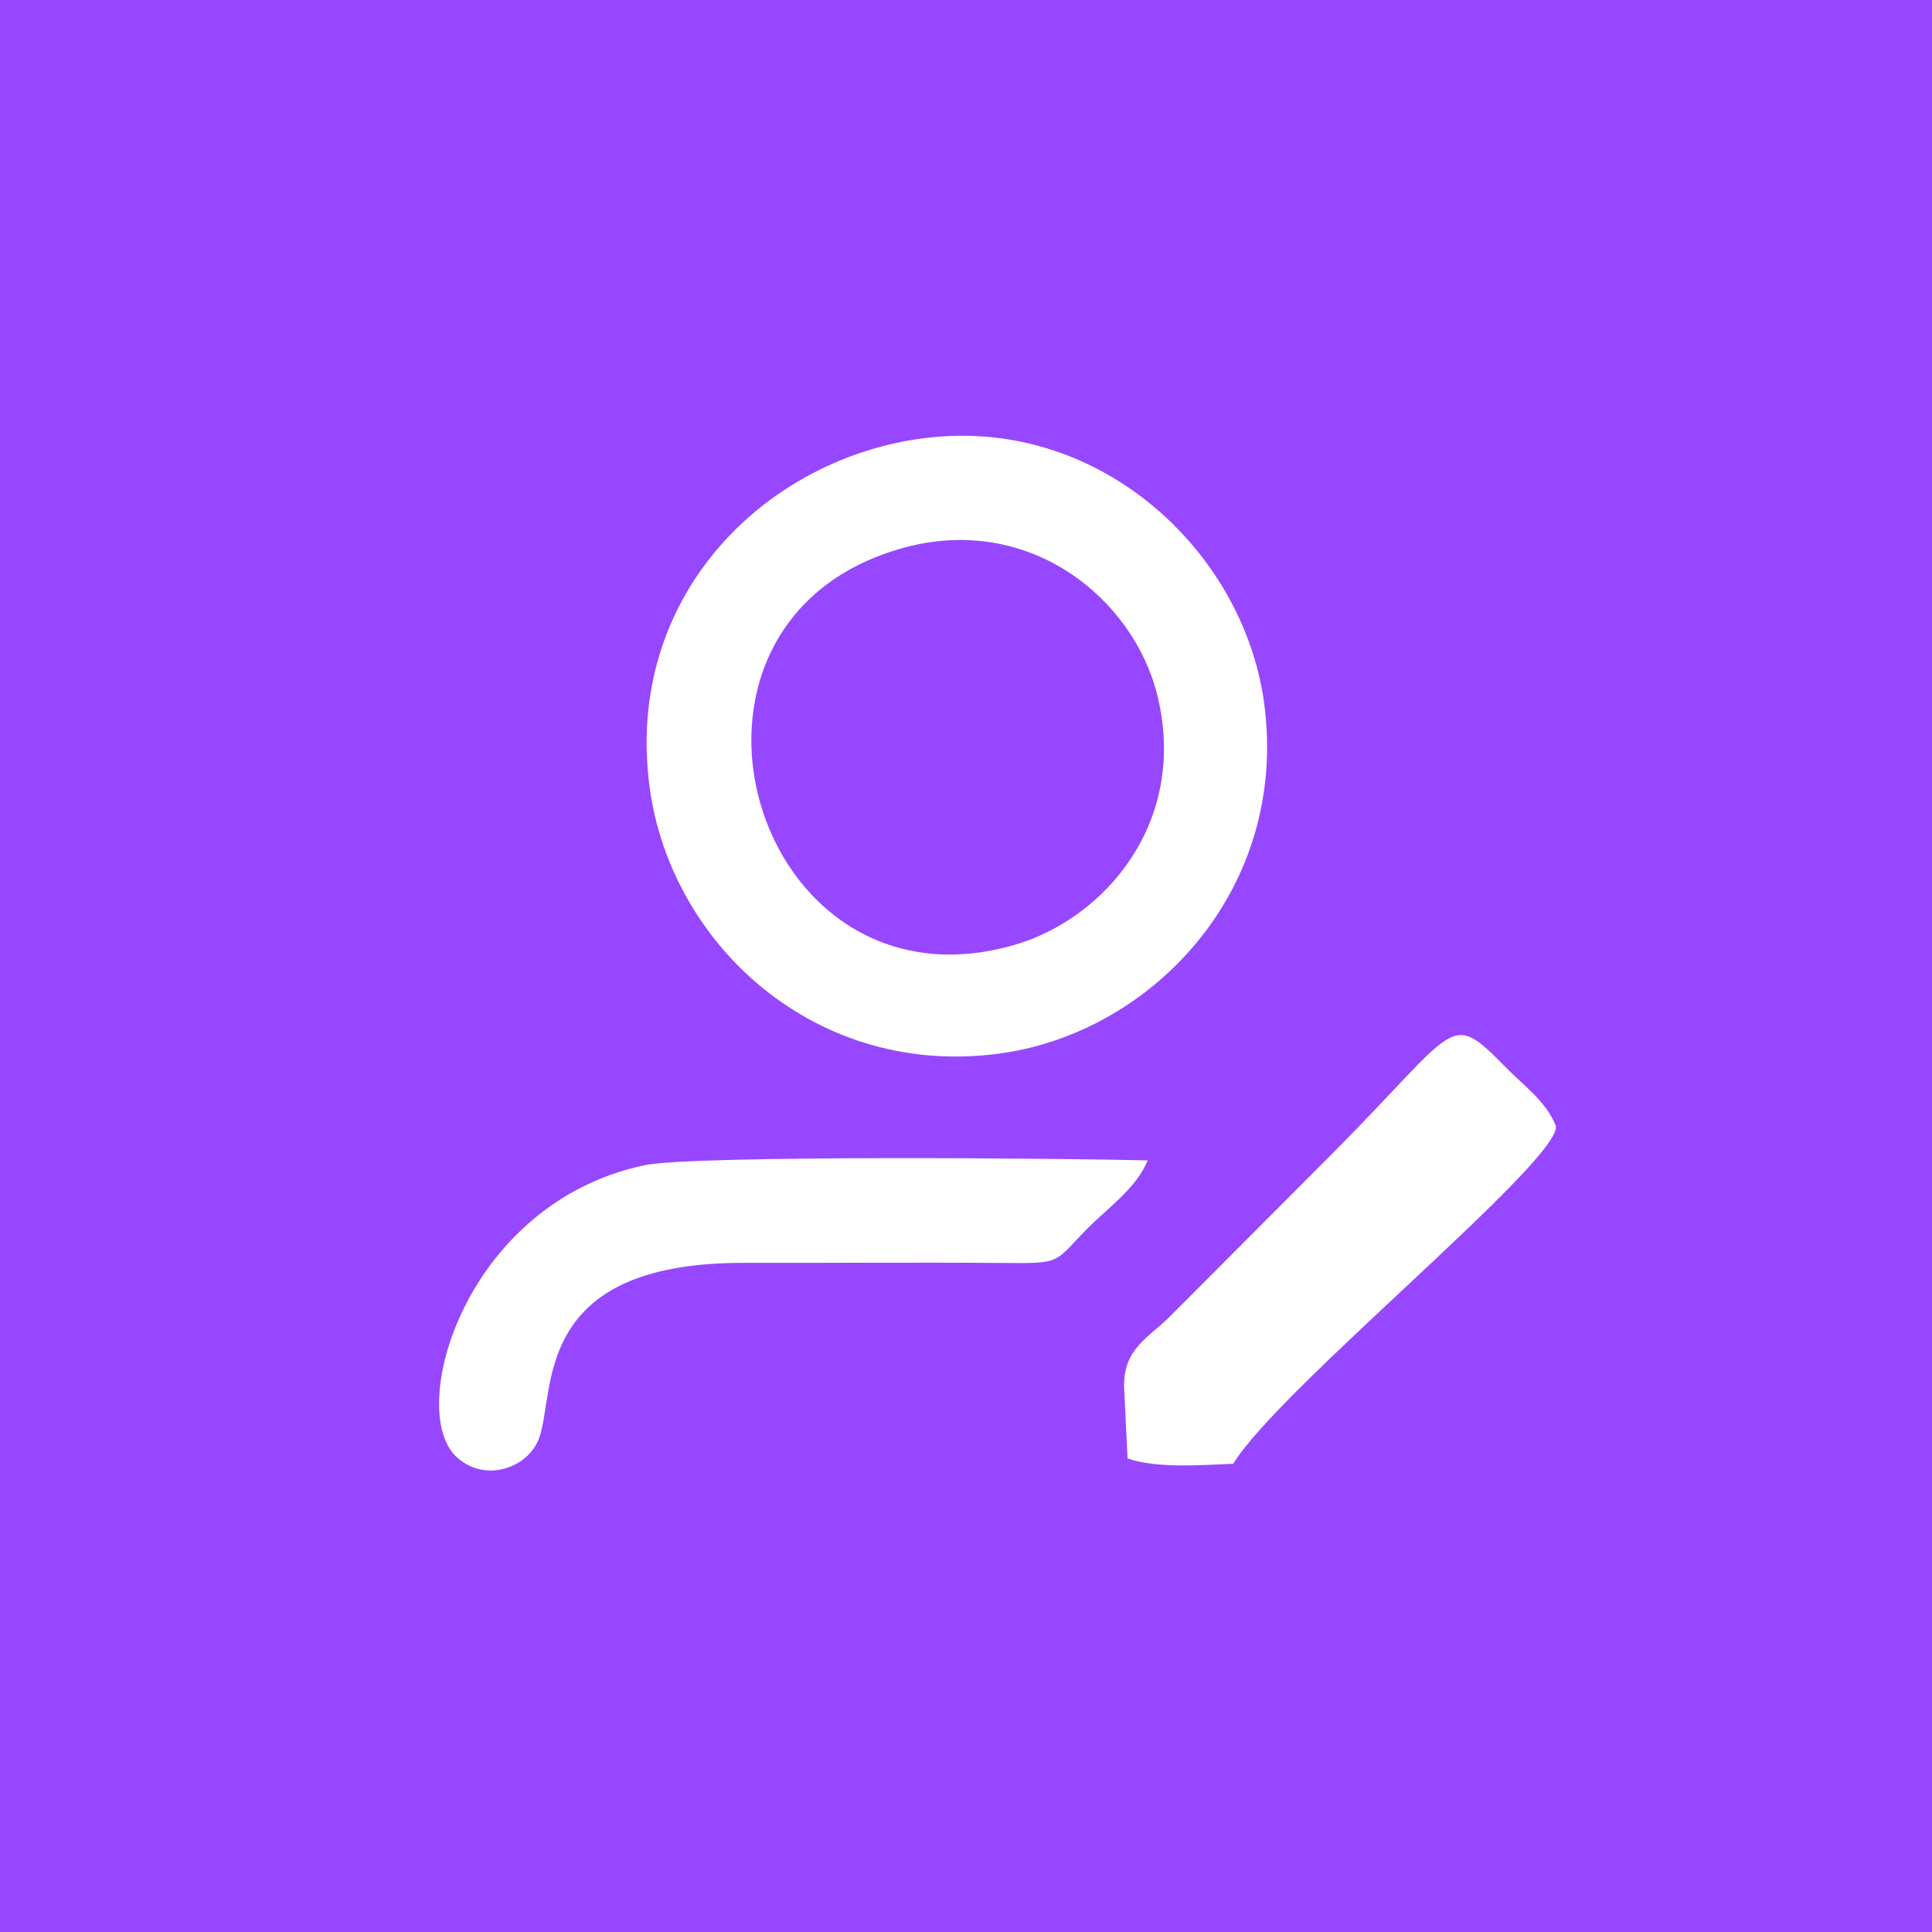
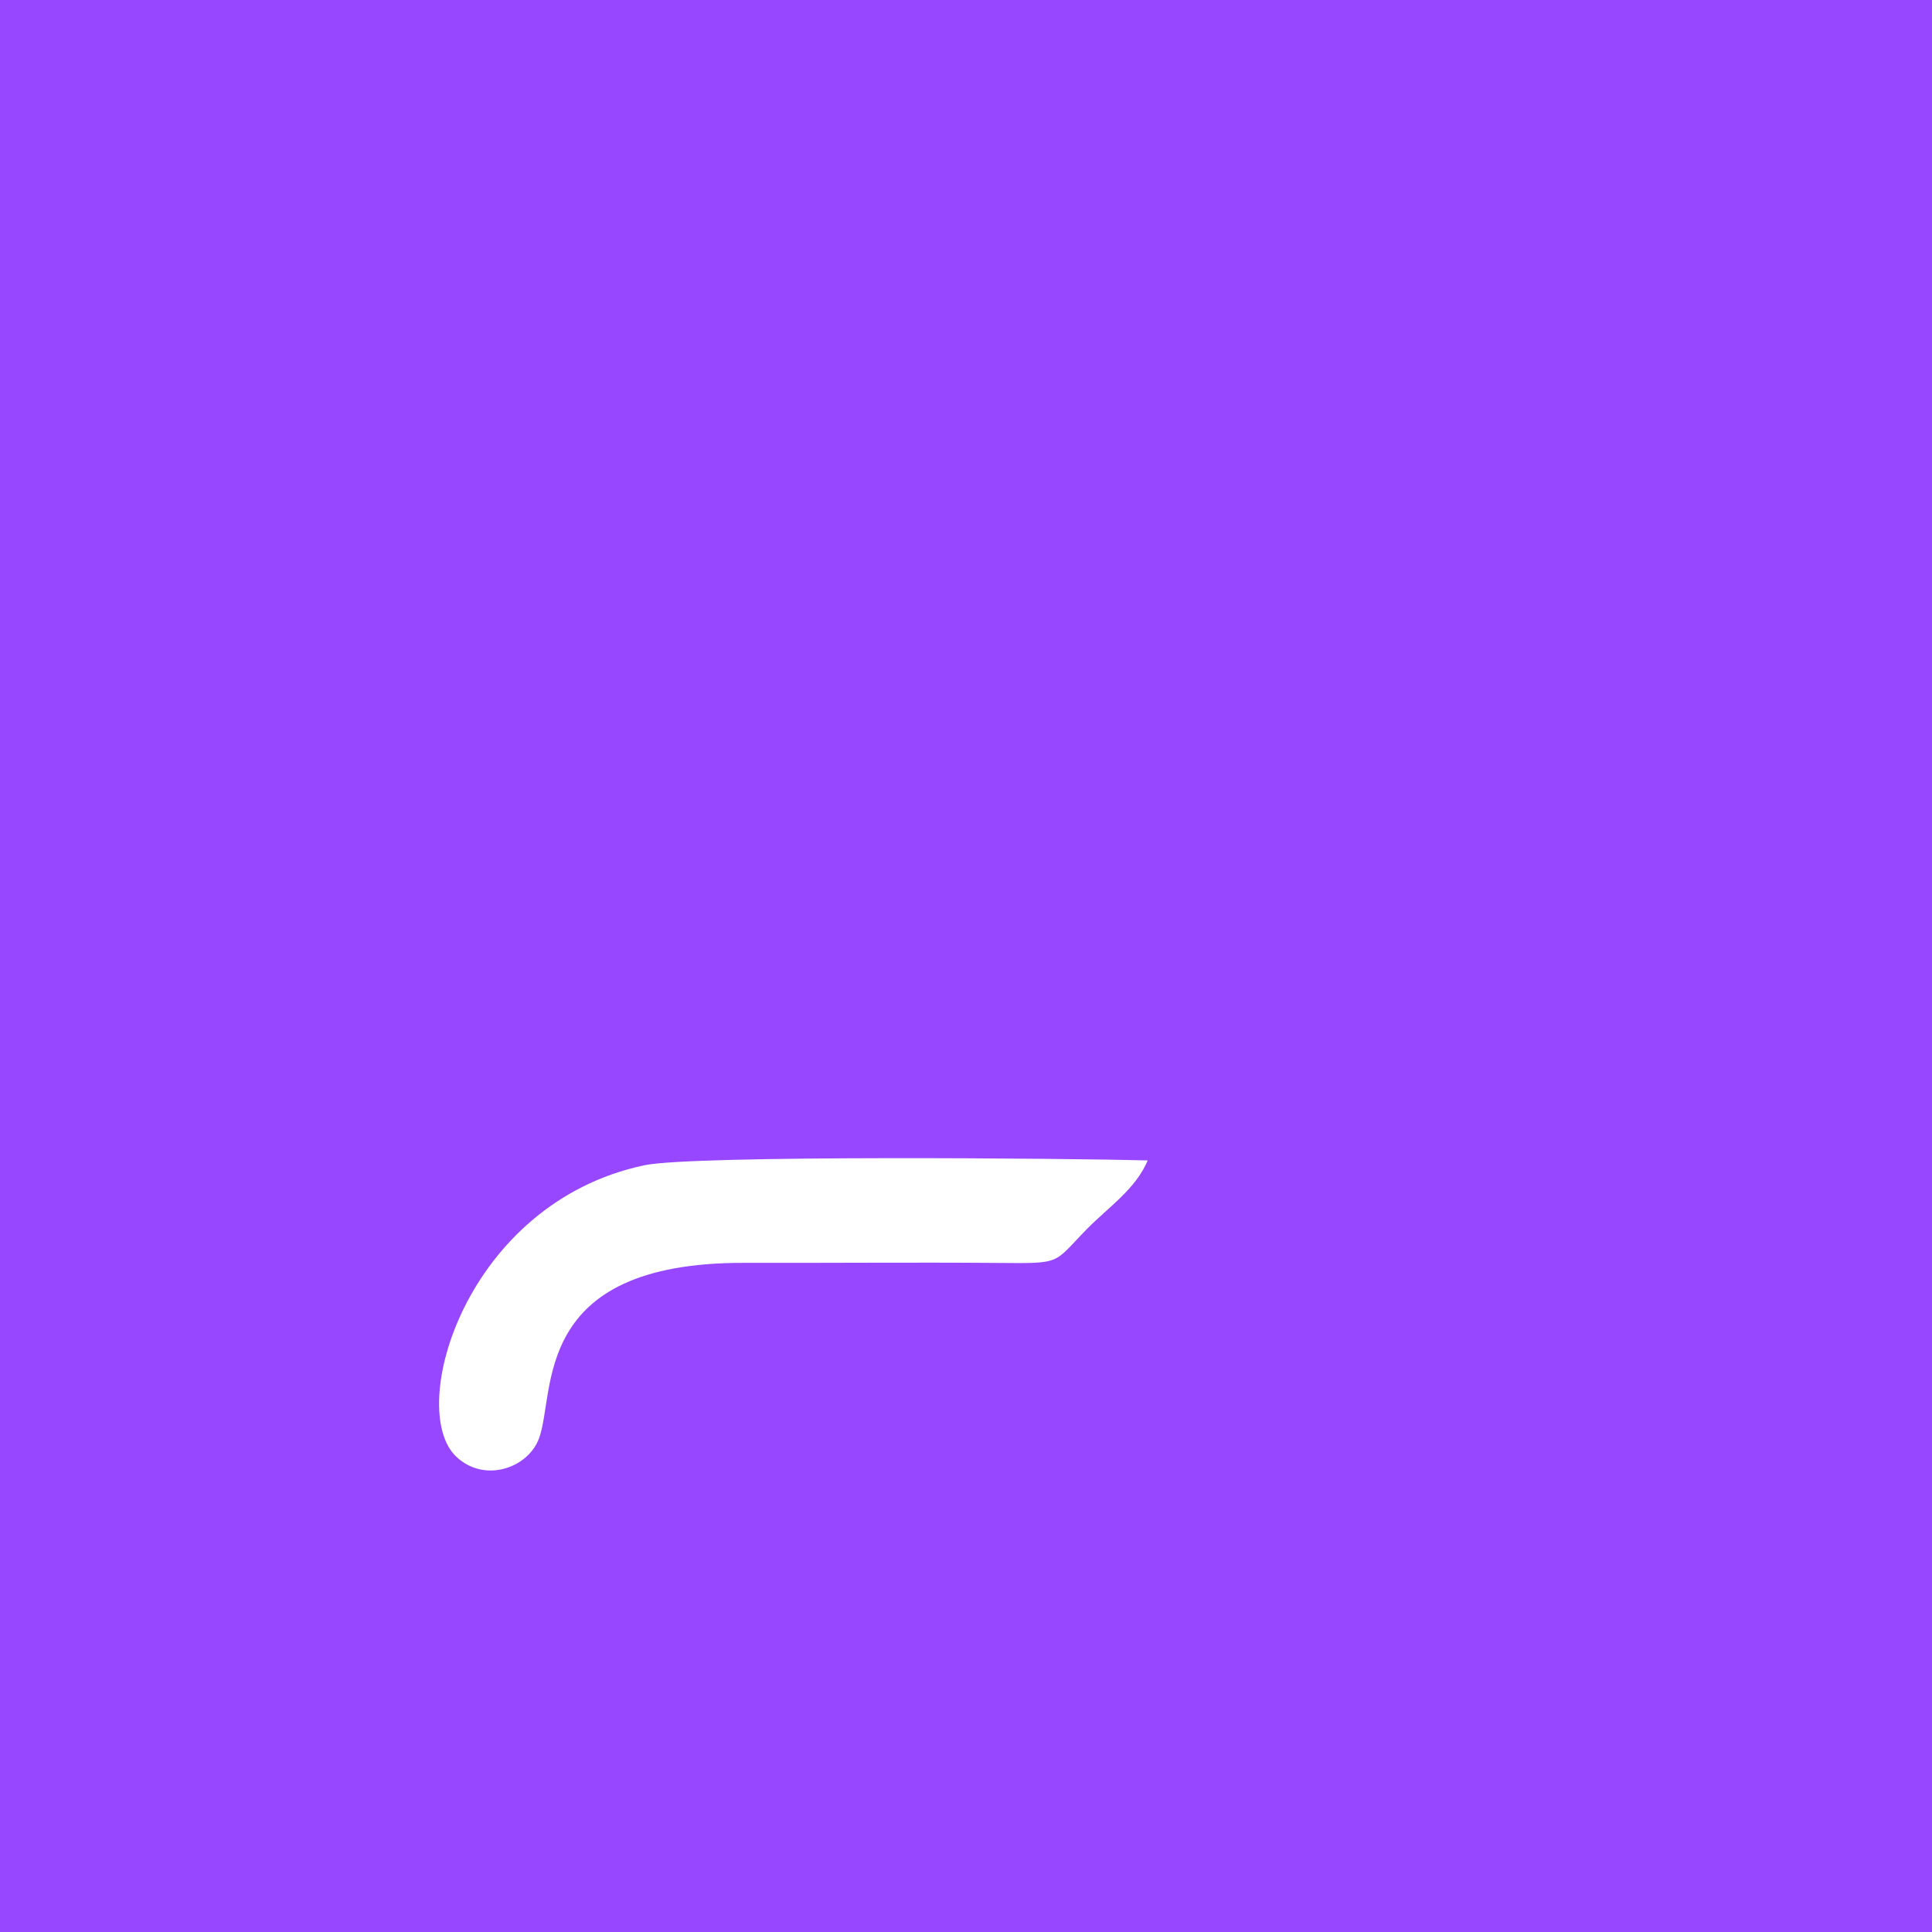
<svg xmlns="http://www.w3.org/2000/svg" xml:space="preserve" width="14.7mm" height="14.7mm" version="1.1" style="shape-rendering:geometricPrecision; text-rendering:geometricPrecision; image-rendering:optimizeQuality; fill-rule:evenodd; clip-rule:evenodd" viewBox="0 0 292.86 292.86">
  <defs>
    <style type="text/css">
   
    .fil0 {fill:#9747FF}
    .fil1 {fill:white}
   
  </style>
  </defs>
  <rect class="fil0" width="292.86" height="292.86" />
-   <path class="fil1" d="M139.29 66.52c-24.01,3.49 -44.65,24.4 -40.81,52.86 3.22,23.84 25.27,44.23 53.31,40.28 23.08,-3.26 43.73,-25.11 39.8,-53.31 -3.22,-23.03 -25.37,-43.73 -52.3,-39.82l0 0zm-2.49 16.57c-40.29,11.21 -22.89,71.75 17.02,60.13 13.6,-3.96 26.35,-18.61 21.61,-37.84 -3.6,-14.59 -19.36,-27.66 -38.63,-22.3l0 0z" />
  <path class="fil1" d="M173.99 175.9c-11.25,-0.31 -68.82,-0.84 -76.29,0.73 -27.11,5.7 -36.14,36.9 -28.57,44.15 4.25,4.07 10.88,1.81 12.57,-2.73 2.58,-6.89 -1.39,-26.7 31.08,-26.62 12.76,0.03 25.54,-0.09 38.3,0.01 10.1,0.08 8.44,0.19 13.71,-5.17 3.29,-3.34 7.34,-6 9.19,-10.38l0 0z" />
-   <path class="fil1" d="M170.38 209.93l0.54 11.15c4.49,1.55 11.13,0.99 16.02,0.81 6.74,-11.2 49.28,-45.65 48.92,-51.15 -1.34,-3.65 -4.95,-6.24 -7.53,-8.87 -8.84,-8.99 -7.02,-6.44 -26.49,13.12l-24.58 24.65c-3.06,3.06 -6.86,4.72 -6.86,10.3l0 0z" />
</svg>